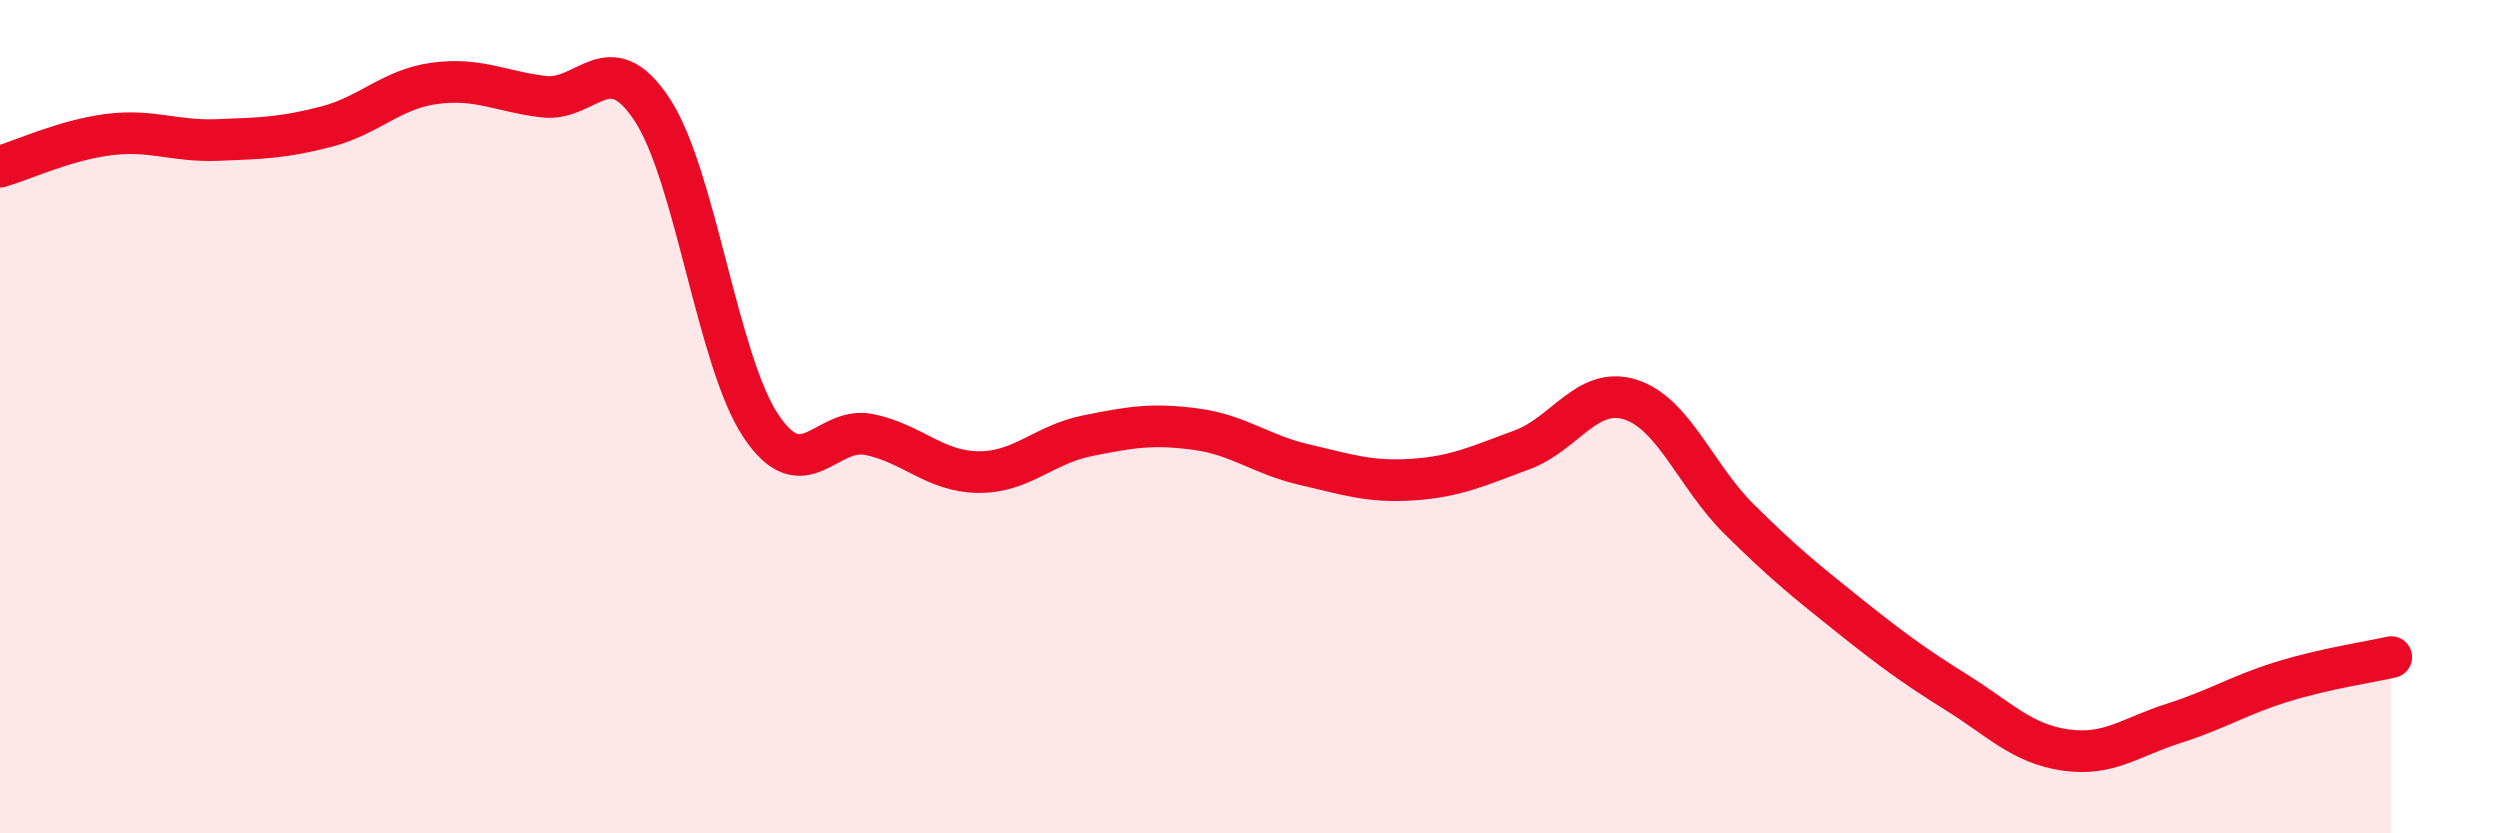
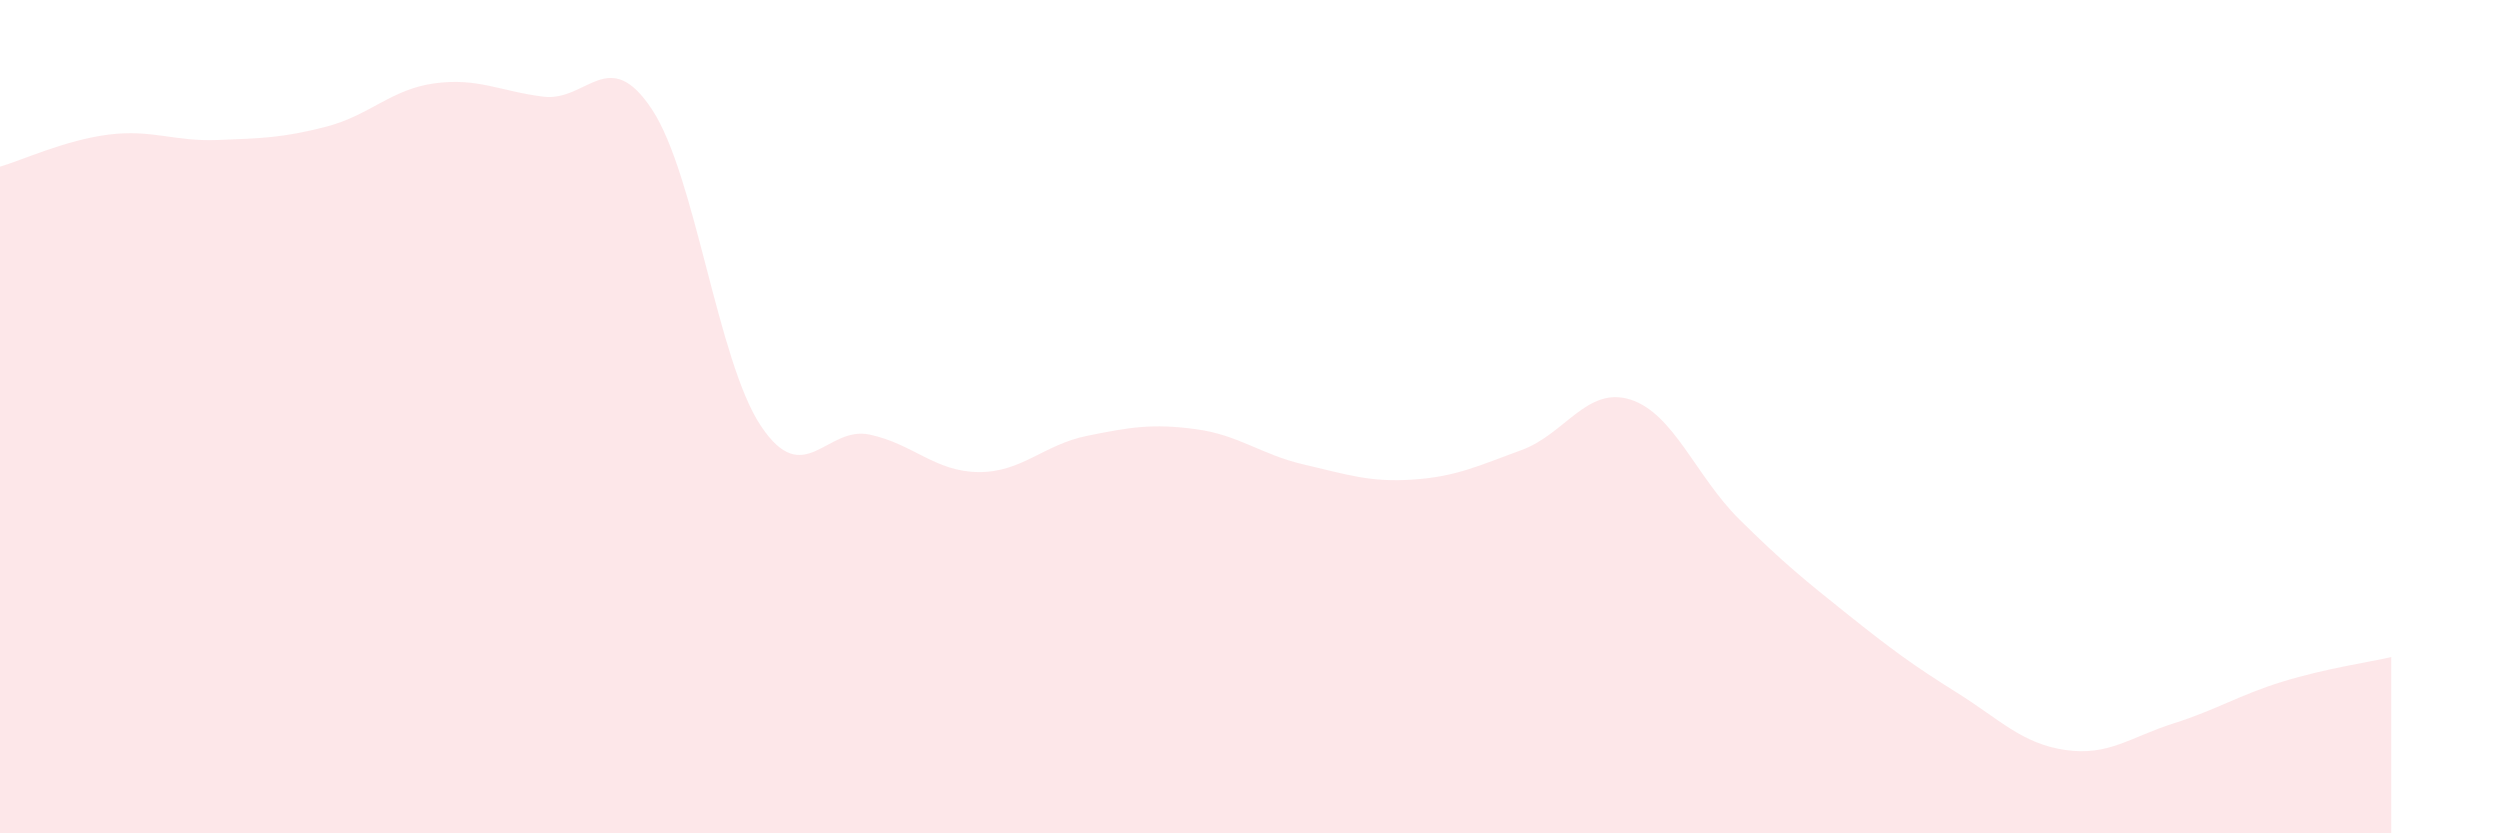
<svg xmlns="http://www.w3.org/2000/svg" width="60" height="20" viewBox="0 0 60 20">
  <path d="M 0,4 C 0.52,3.85 1.57,3.36 2.61,3.23 C 3.65,3.1 4.18,3.4 5.22,3.36 C 6.26,3.32 6.79,3.31 7.83,3.04 C 8.87,2.77 9.39,2.14 10.43,2 C 11.47,1.86 12,2.19 13.04,2.32 C 14.08,2.45 14.61,1.05 15.65,2.63 C 16.69,4.21 17.22,8.66 18.26,10.22 C 19.3,11.78 19.83,10.21 20.87,10.43 C 21.91,10.65 22.44,11.32 23.48,11.33 C 24.52,11.34 25.05,10.67 26.09,10.46 C 27.13,10.25 27.66,10.16 28.7,10.3 C 29.74,10.44 30.26,10.91 31.3,11.15 C 32.34,11.39 32.87,11.58 33.91,11.51 C 34.95,11.44 35.48,11.18 36.52,10.8 C 37.56,10.42 38.09,9.26 39.13,9.59 C 40.17,9.92 40.7,11.43 41.74,12.46 C 42.78,13.49 43.31,13.92 44.35,14.75 C 45.39,15.58 45.92,15.97 46.96,16.62 C 48,17.27 48.53,17.85 49.57,18 C 50.61,18.15 51.13,17.69 52.17,17.36 C 53.21,17.03 53.74,16.68 54.78,16.36 C 55.82,16.04 56.87,15.89 57.39,15.77L57.39 20L0 20Z" fill="#EB0A25" opacity="0.1" stroke-linecap="round" stroke-linejoin="round" />
-   <path d="M 0,4 C 0.52,3.85 1.57,3.36 2.61,3.23 C 3.65,3.1 4.18,3.4 5.22,3.36 C 6.26,3.32 6.79,3.31 7.83,3.04 C 8.87,2.77 9.39,2.14 10.43,2 C 11.47,1.86 12,2.19 13.04,2.32 C 14.08,2.45 14.61,1.05 15.65,2.63 C 16.69,4.21 17.22,8.66 18.26,10.22 C 19.3,11.78 19.83,10.21 20.87,10.43 C 21.91,10.65 22.44,11.32 23.48,11.33 C 24.52,11.34 25.05,10.67 26.09,10.46 C 27.13,10.25 27.66,10.16 28.7,10.3 C 29.74,10.44 30.26,10.91 31.3,11.15 C 32.34,11.39 32.87,11.58 33.91,11.51 C 34.95,11.44 35.48,11.18 36.52,10.8 C 37.56,10.42 38.09,9.26 39.13,9.59 C 40.17,9.92 40.7,11.43 41.74,12.46 C 42.78,13.49 43.31,13.92 44.35,14.75 C 45.39,15.58 45.92,15.97 46.96,16.62 C 48,17.27 48.53,17.85 49.57,18 C 50.61,18.15 51.13,17.69 52.17,17.36 C 53.21,17.03 53.74,16.68 54.78,16.36 C 55.82,16.04 56.87,15.89 57.39,15.77" stroke="#EB0A25" stroke-width="1" fill="none" stroke-linecap="round" stroke-linejoin="round" />
</svg>